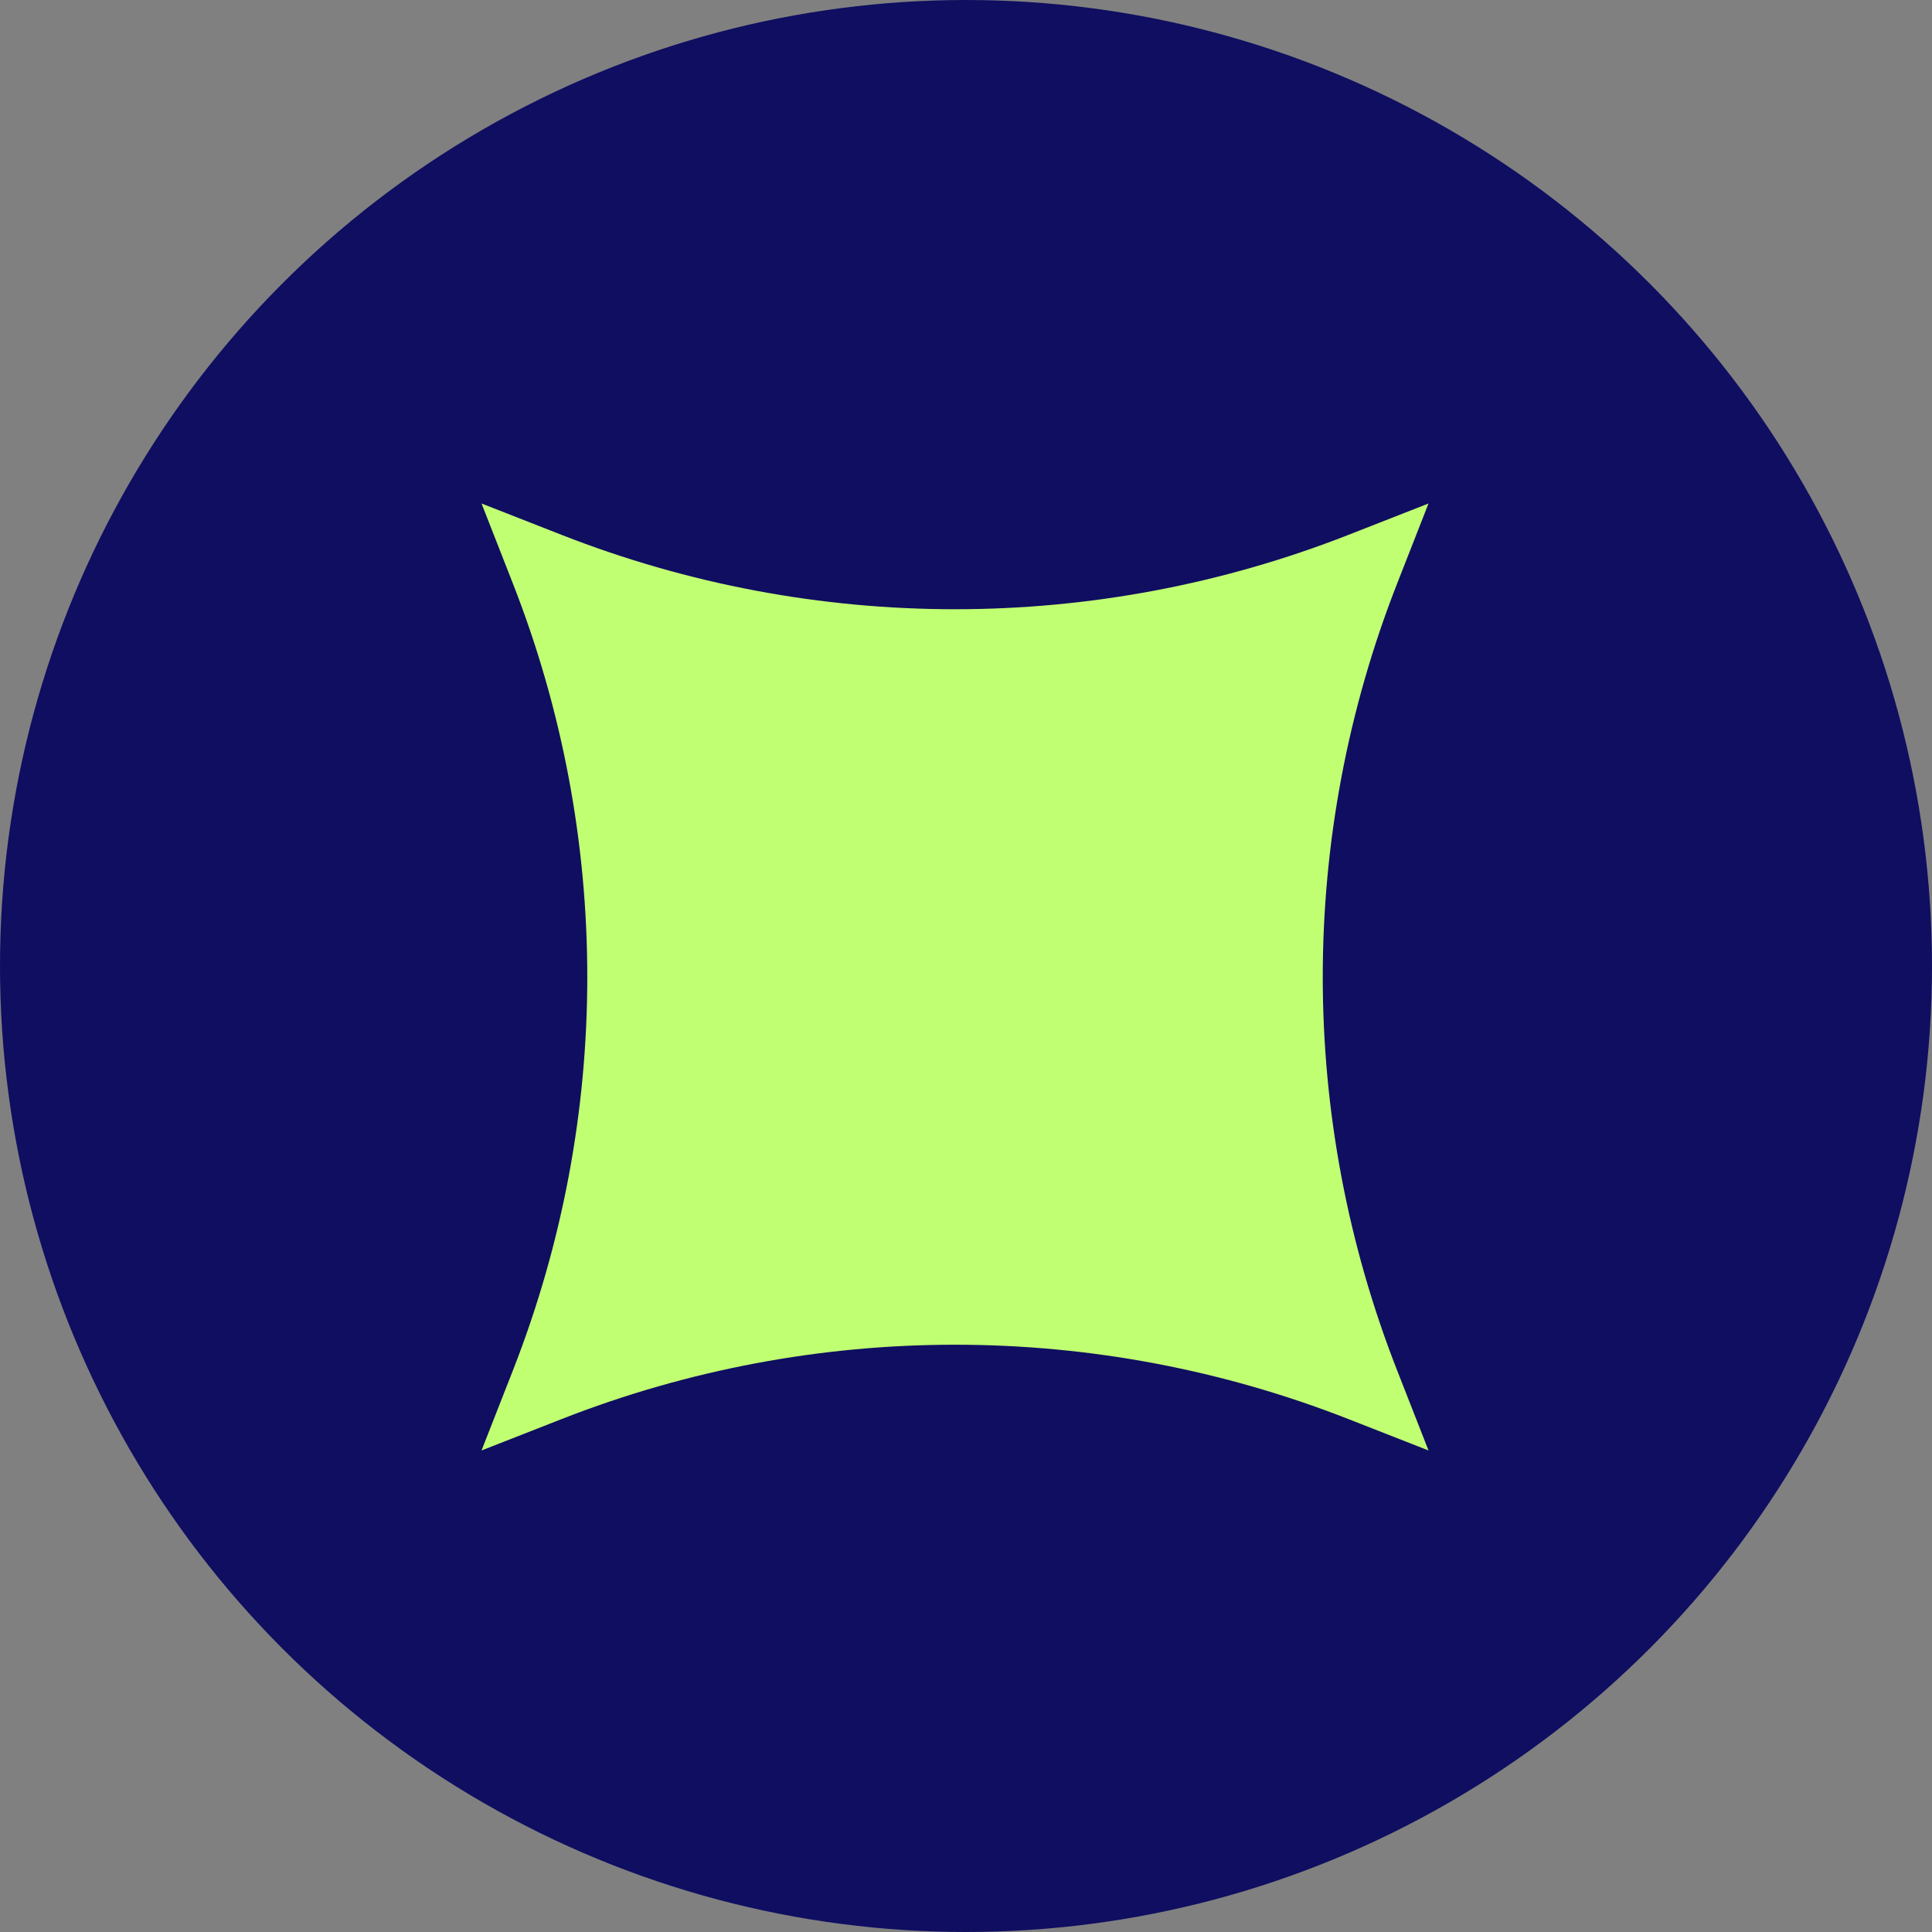
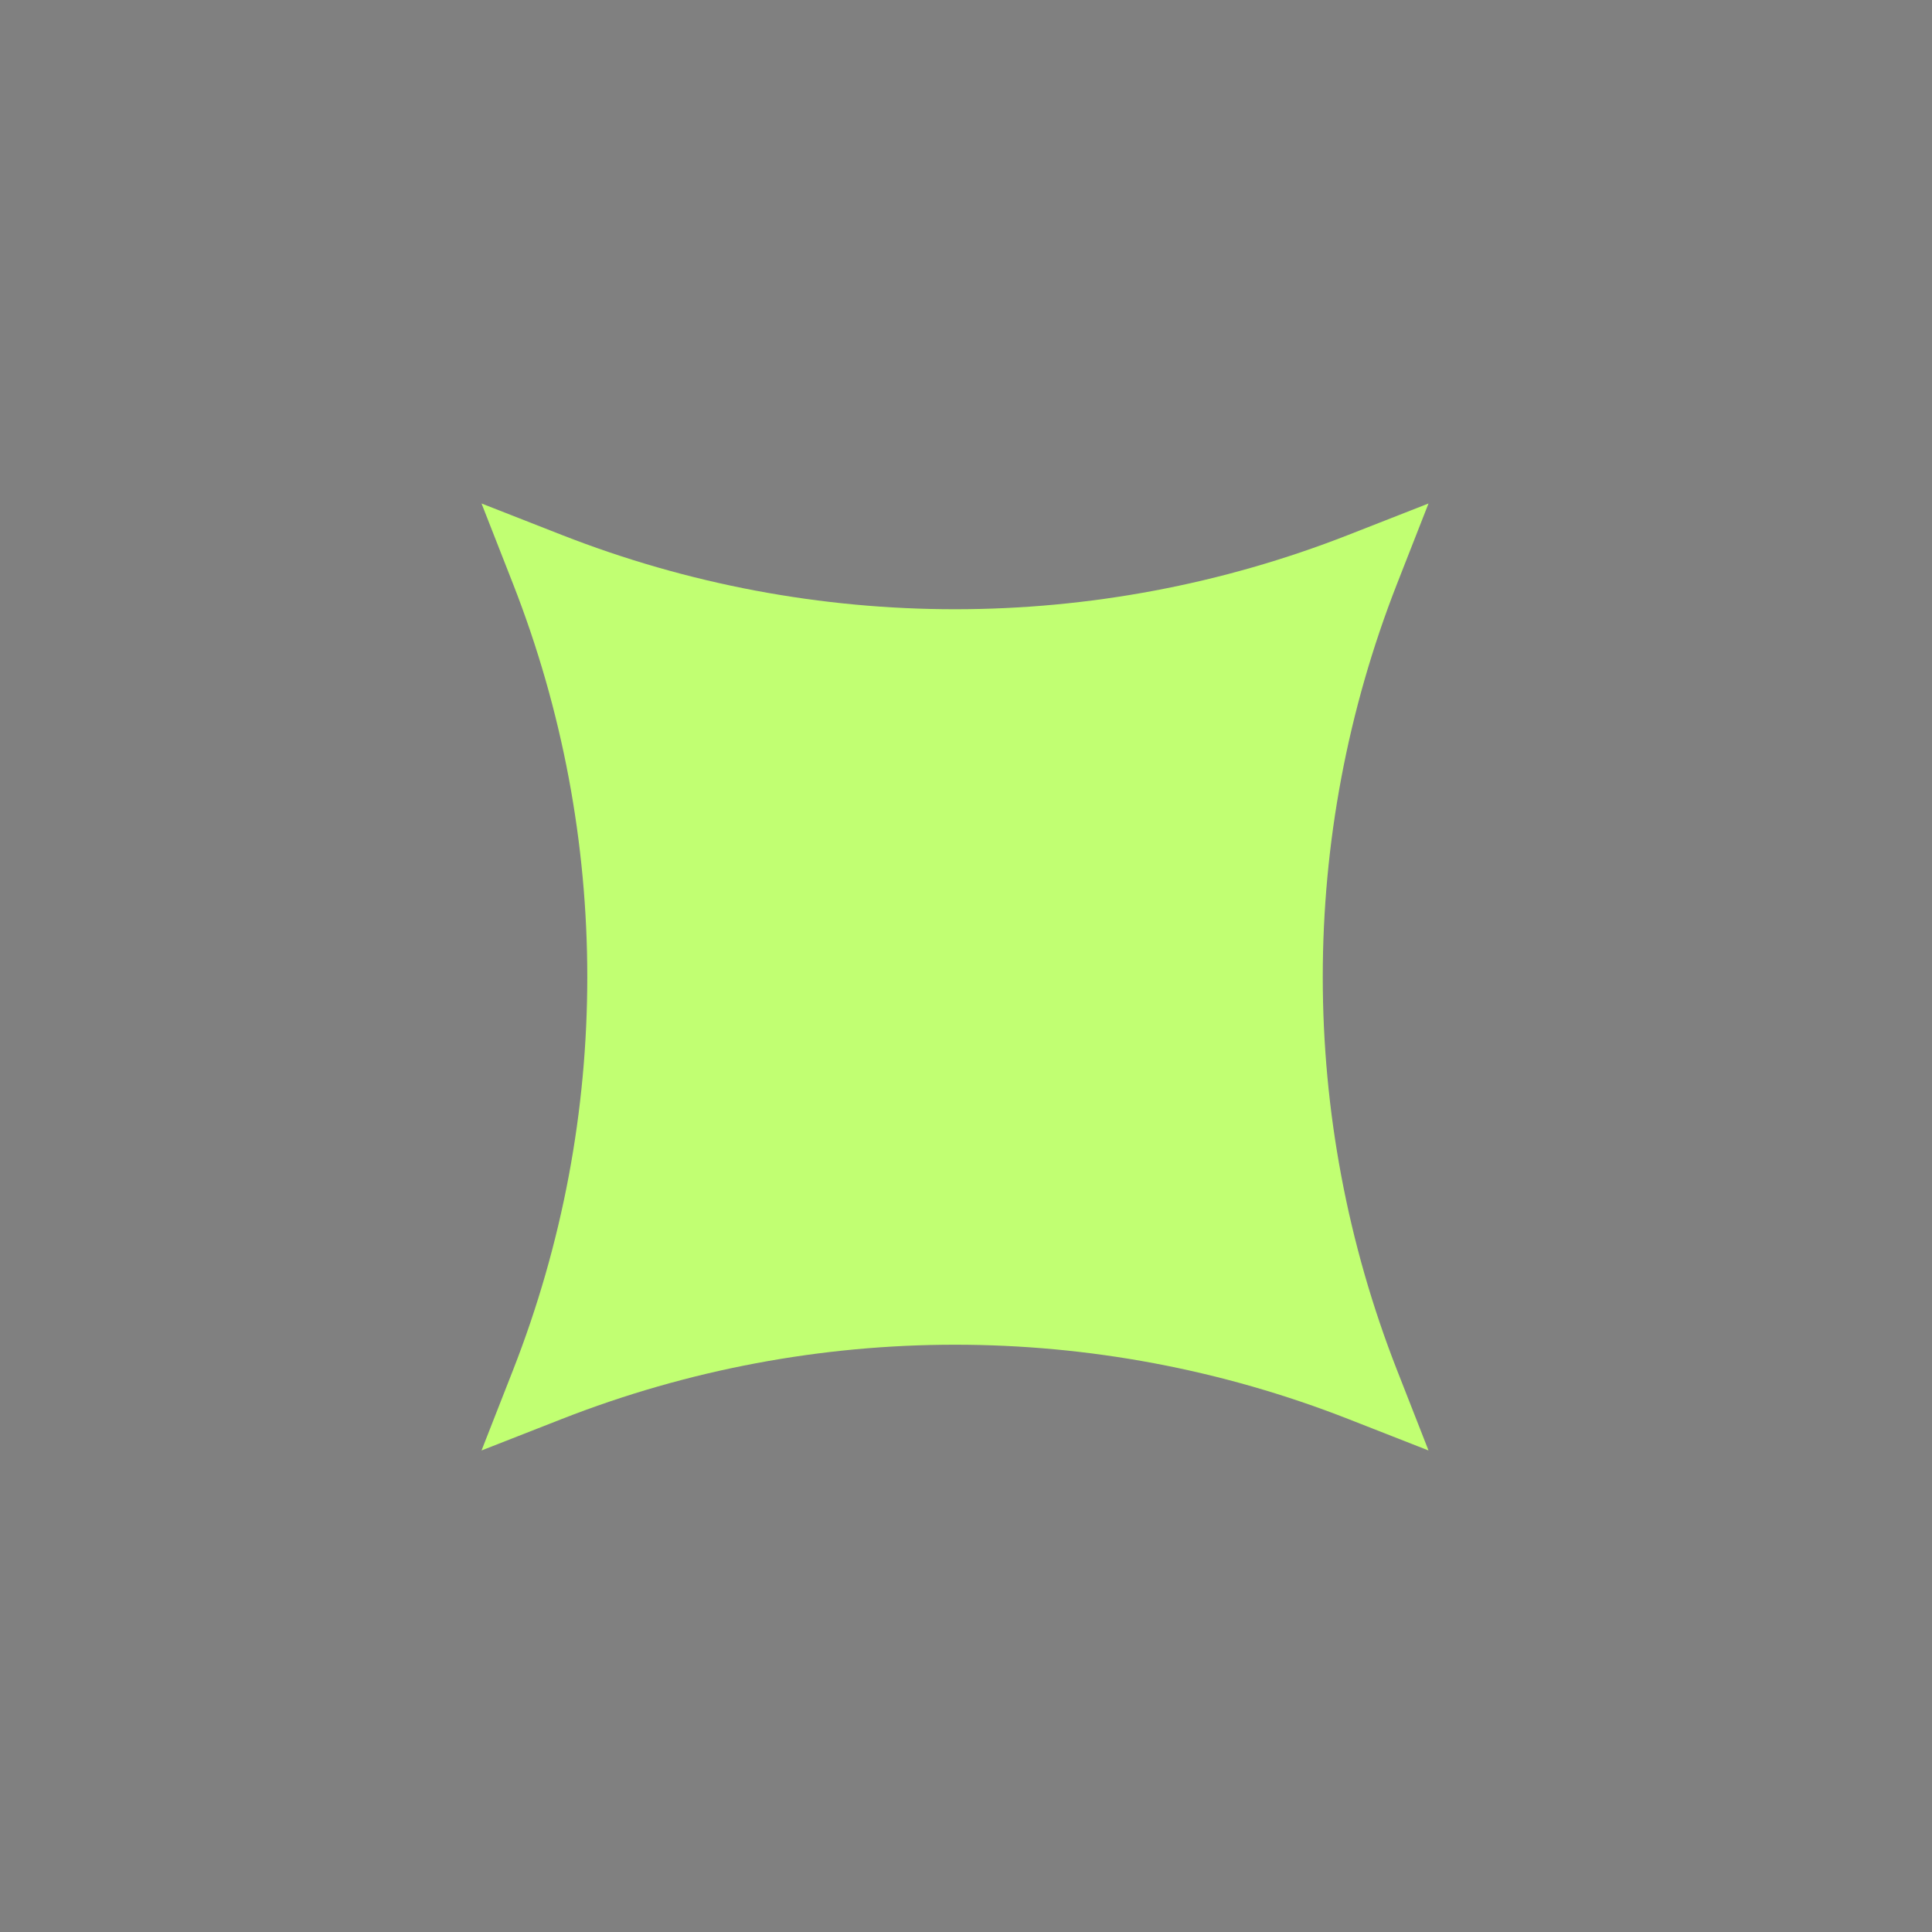
<svg xmlns="http://www.w3.org/2000/svg" width="88" height="88" viewBox="0 0 88 88" fill="none">
  <rect x="0" y="0" width="88" height="88" fill="#808080" stroke="none" />
-   <circle cx="44" cy="44" r="44" transform="matrix(-1 0 0 1 88 0)" fill="#0F0E61" />
  <path d="M65.067 22.933L63.634 26.589C59.122 38.104 59.122 50.897 63.634 62.411L65.067 66.067L61.411 64.634C49.897 60.122 37.103 60.122 25.589 64.634L21.933 66.067L23.366 62.411C27.878 50.897 27.878 38.104 23.366 26.589L21.933 22.933L25.589 24.366C37.103 28.878 49.897 28.878 61.411 24.366L65.067 22.933Z" fill="#C1FF72" />
</svg>